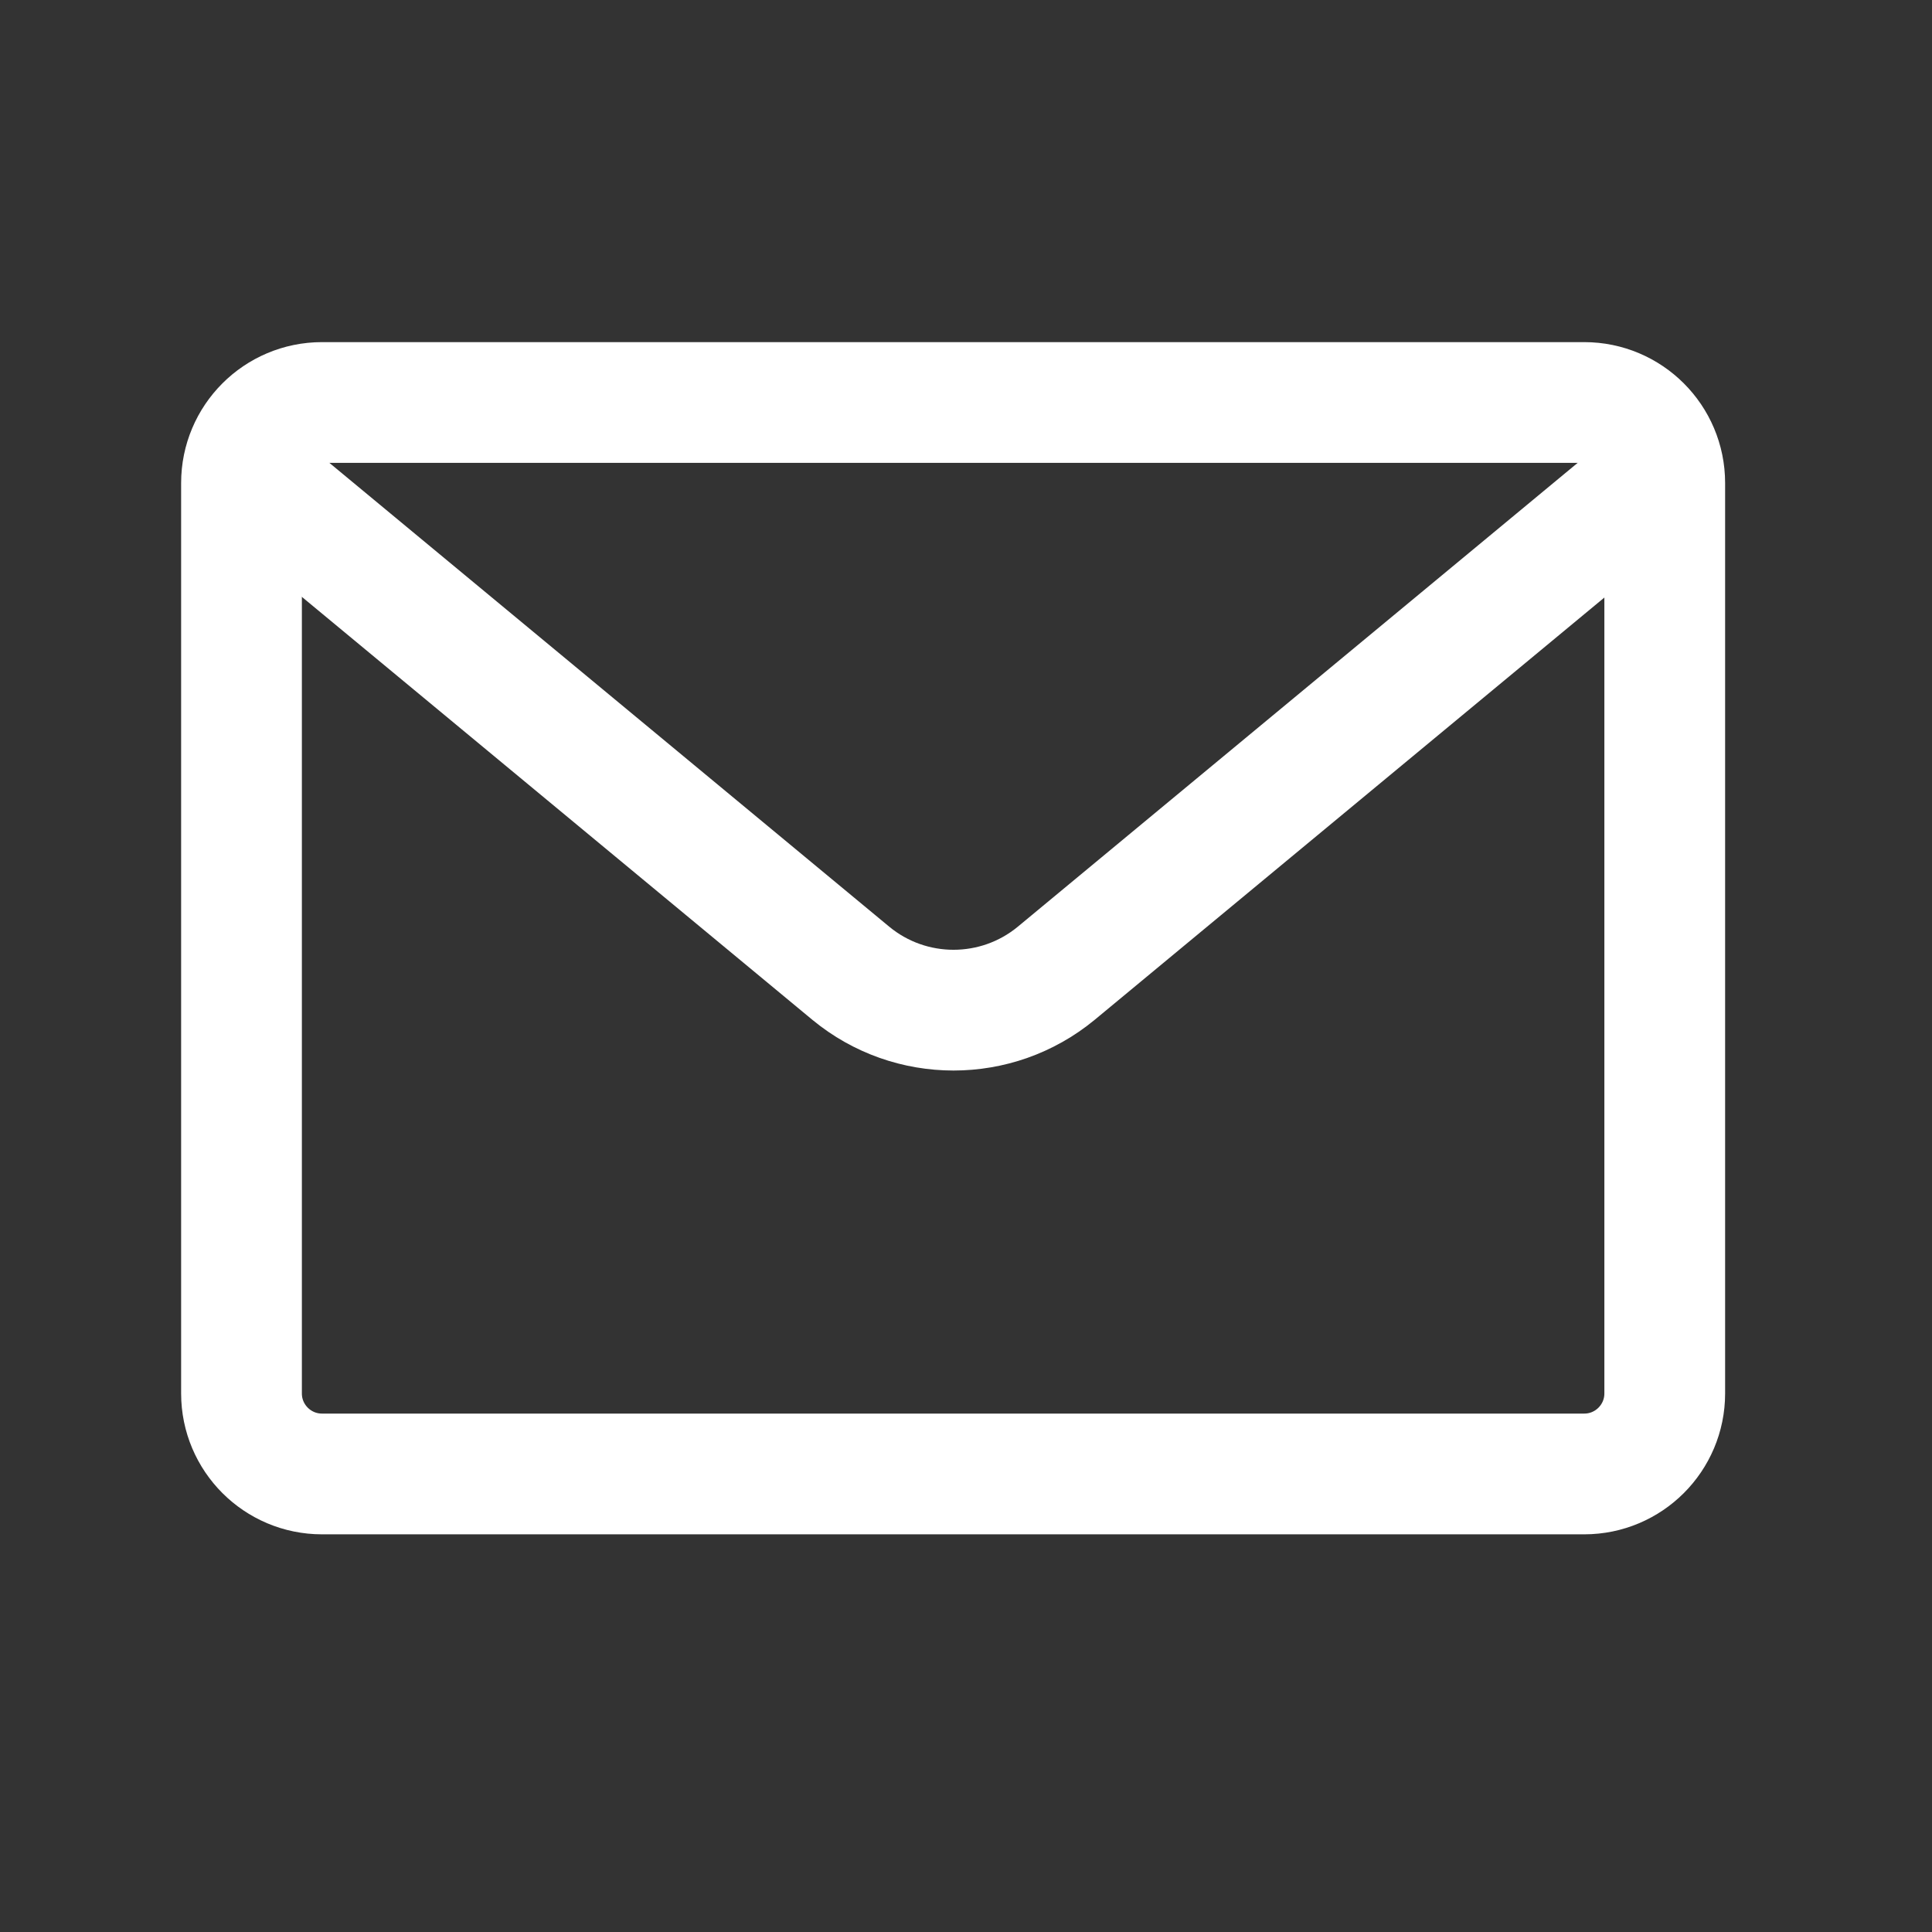
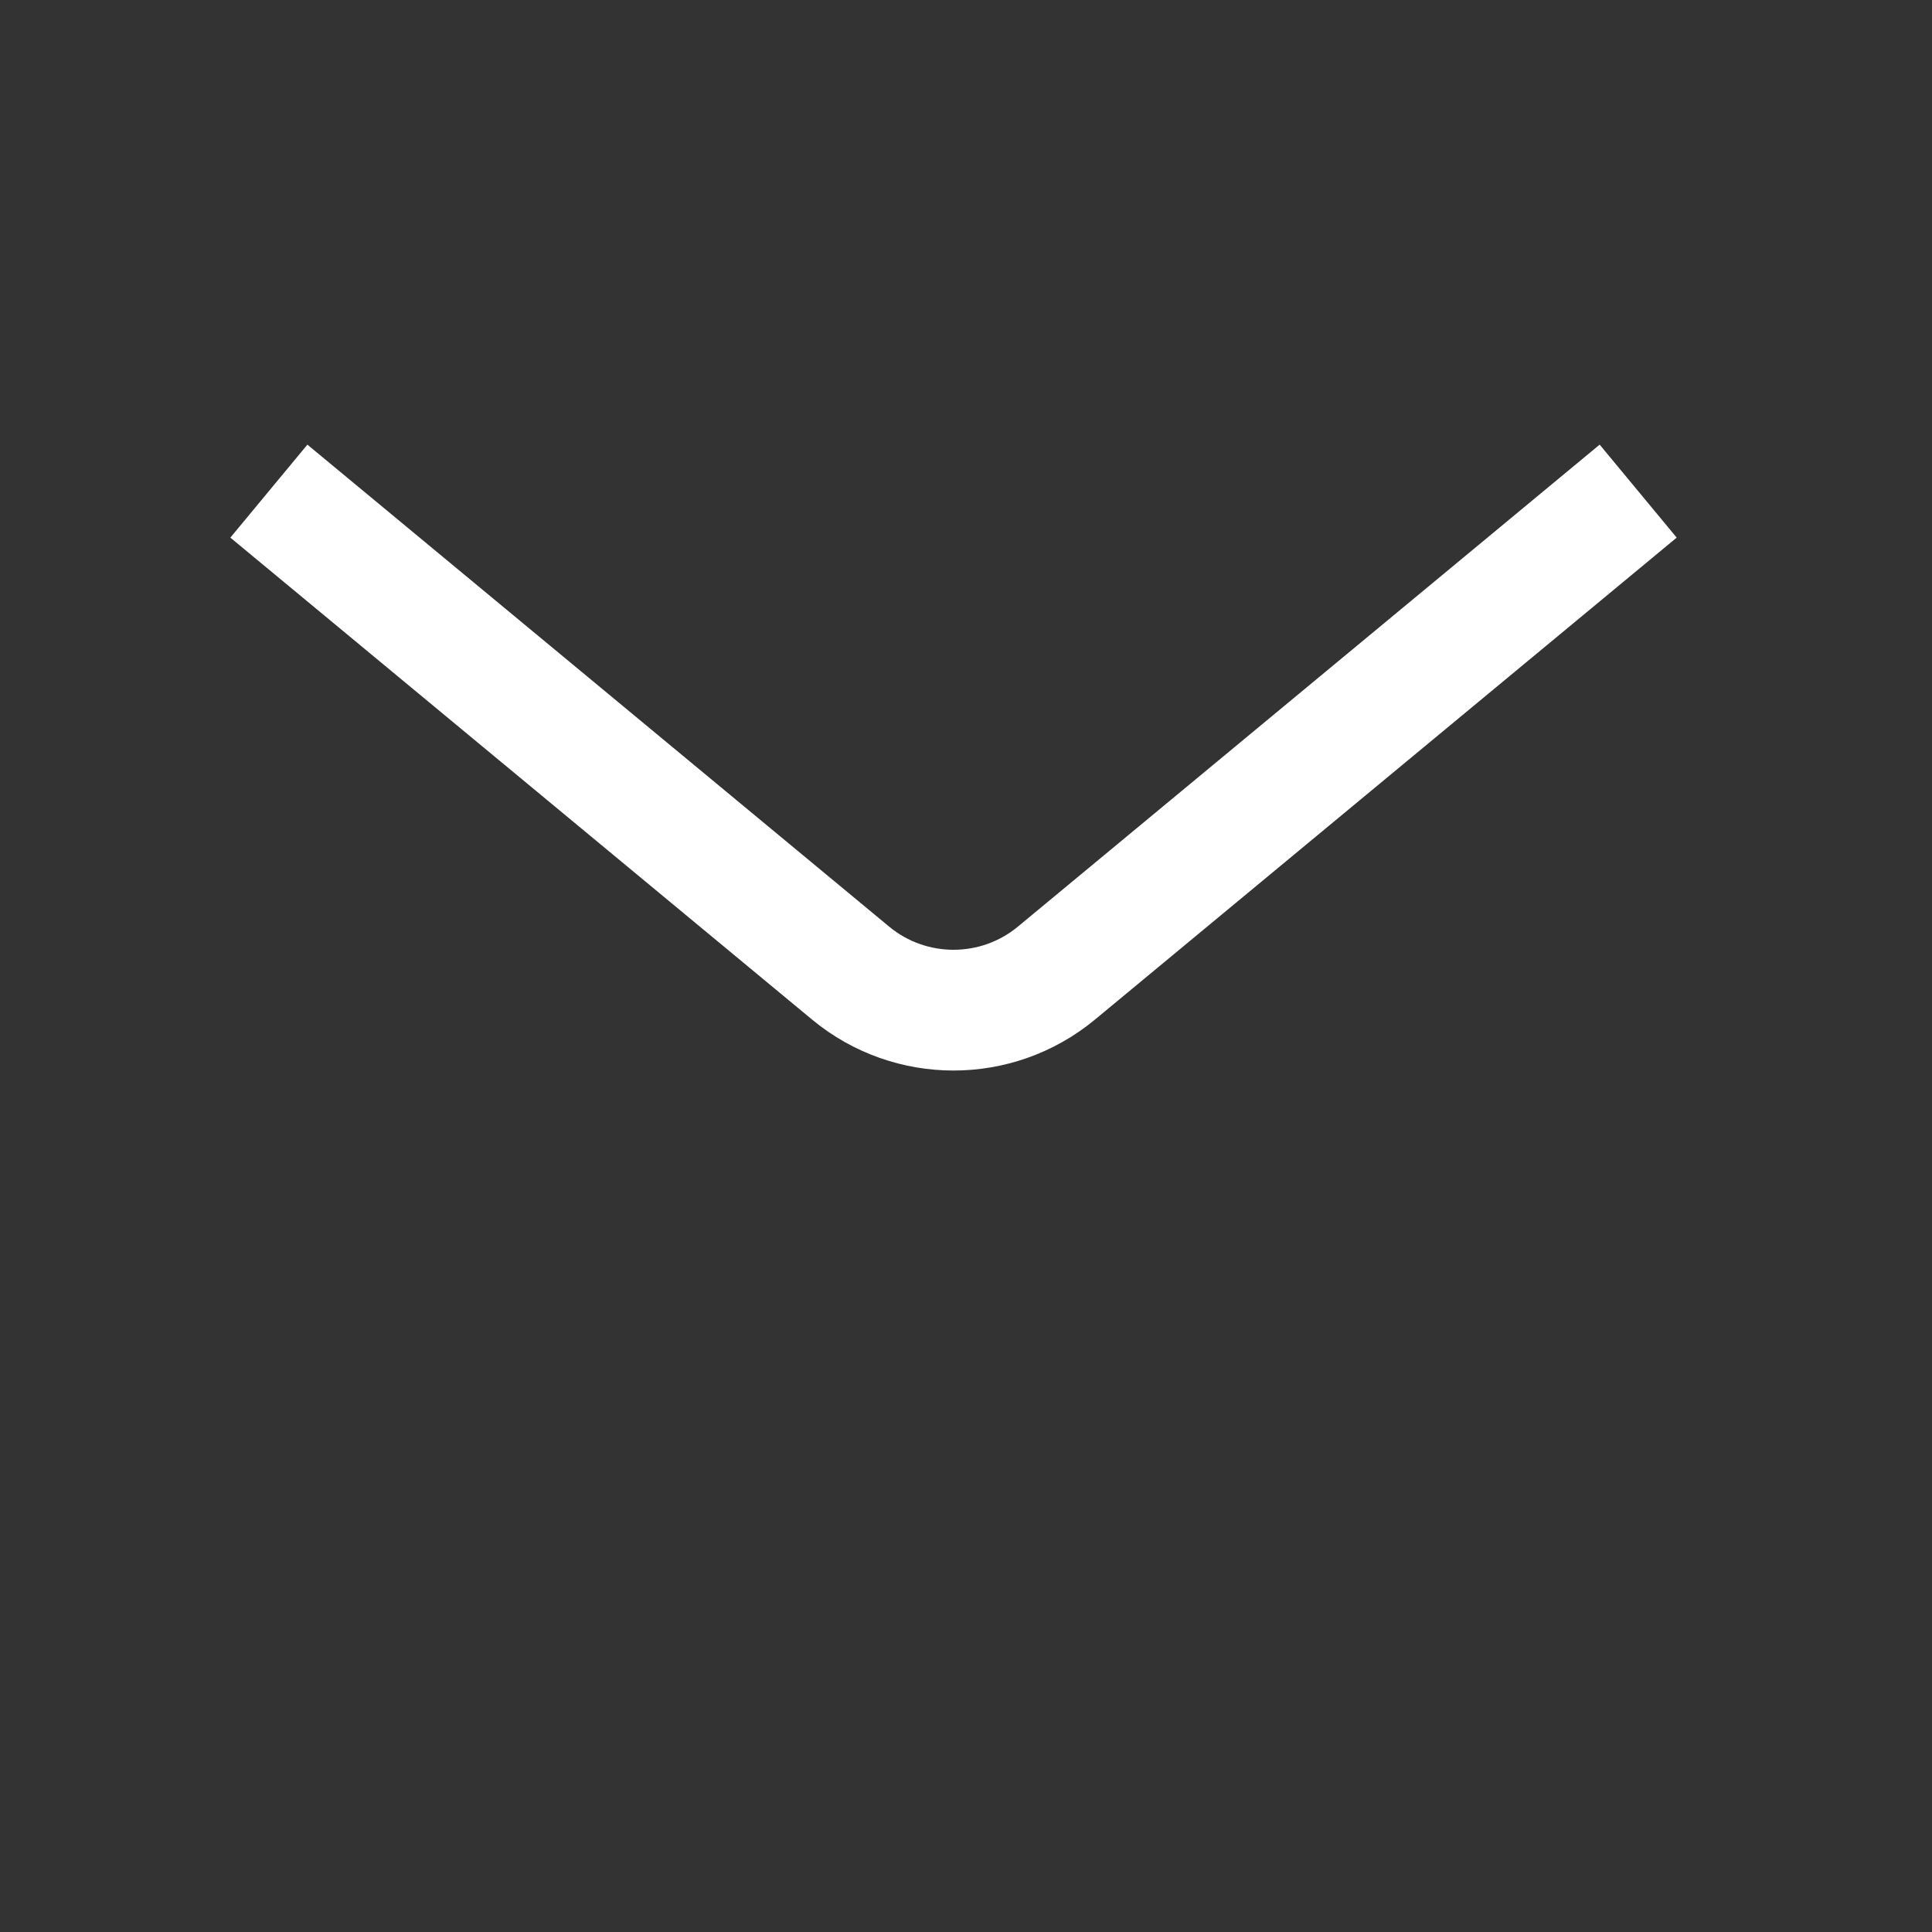
<svg xmlns="http://www.w3.org/2000/svg" width="24" height="24" viewBox="0 0 24 24" fill="none">
  <rect x="0" y="0" width="24" height="24" fill="#333333" stroke="none" />
-   <path d="M19.68 5H4C3.448 5 3 5.448 3 6V17.31C3 17.862 3.448 18.31 4 18.31H19.68C20.232 18.31 20.68 17.862 20.68 17.31V6C20.68 5.448 20.232 5 19.68 5Z" stroke="white" stroke-width="1.5" stroke-miterlimit="10" />
  <path d="M3.34 6.101L10.57 12.091C11.31 12.701 12.38 12.701 13.12 12.091L20.35 6.101" stroke="white" stroke-width="1.5" stroke-miterlimit="10" />
</svg>